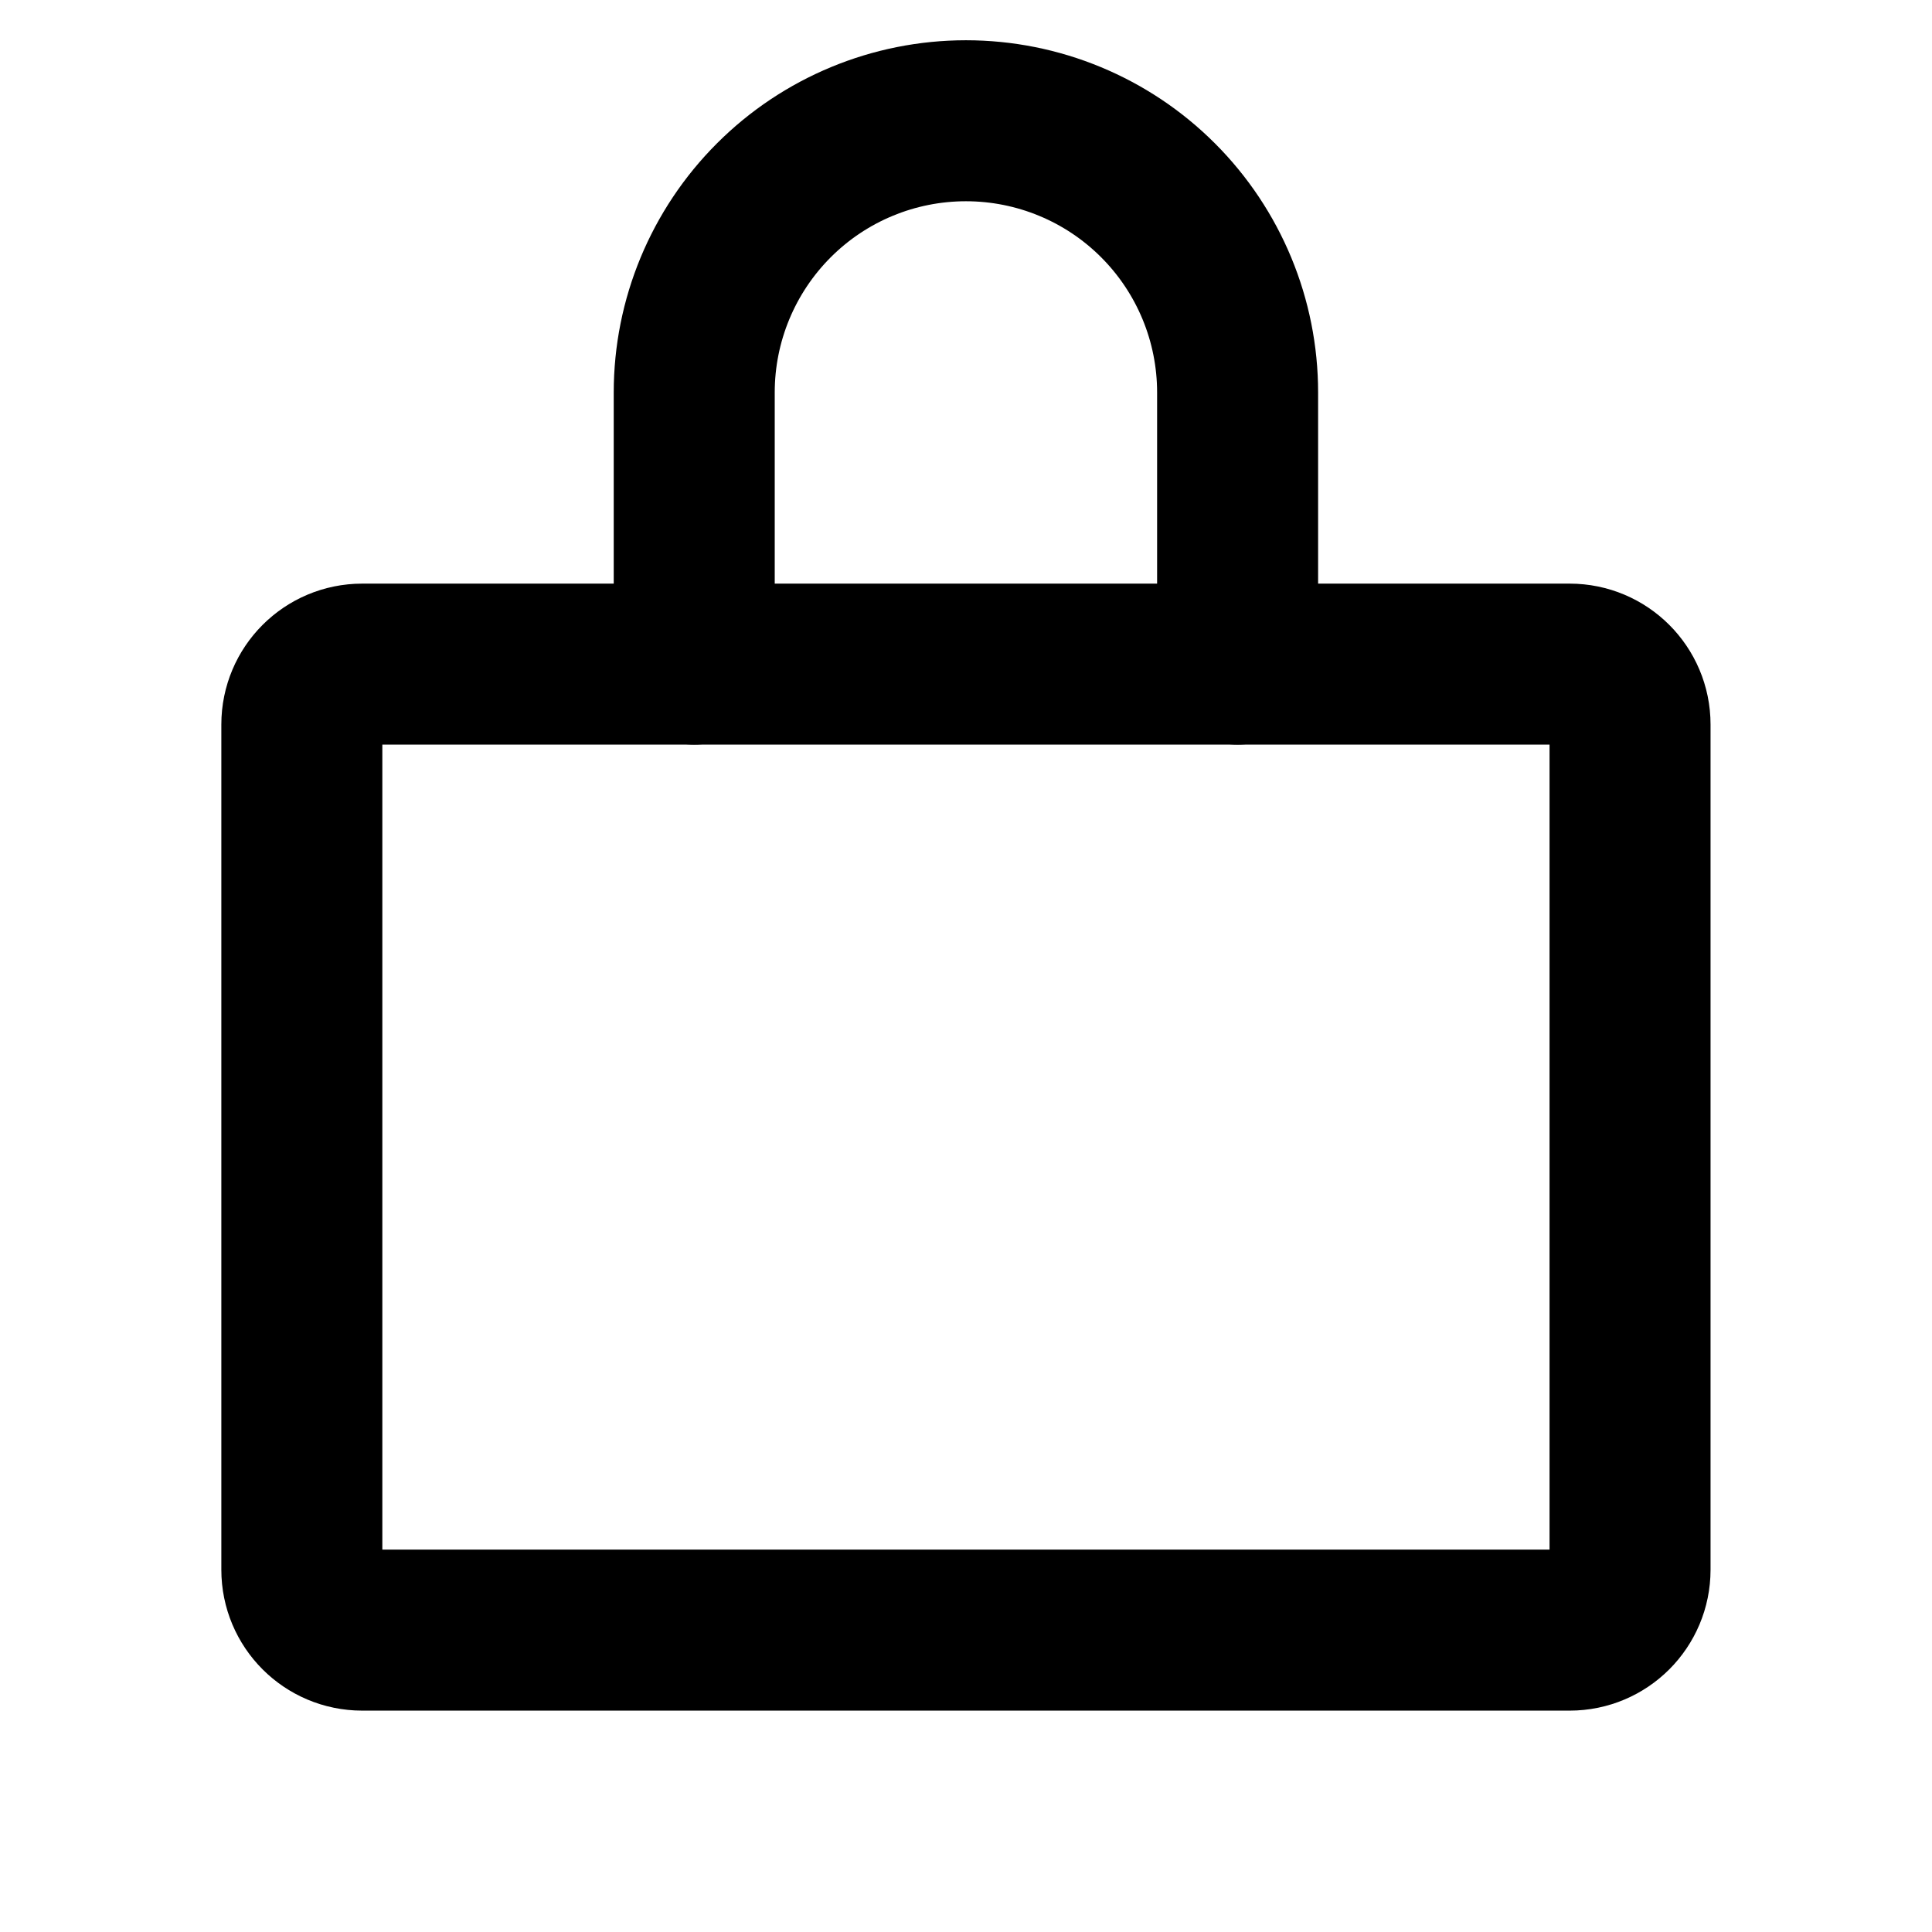
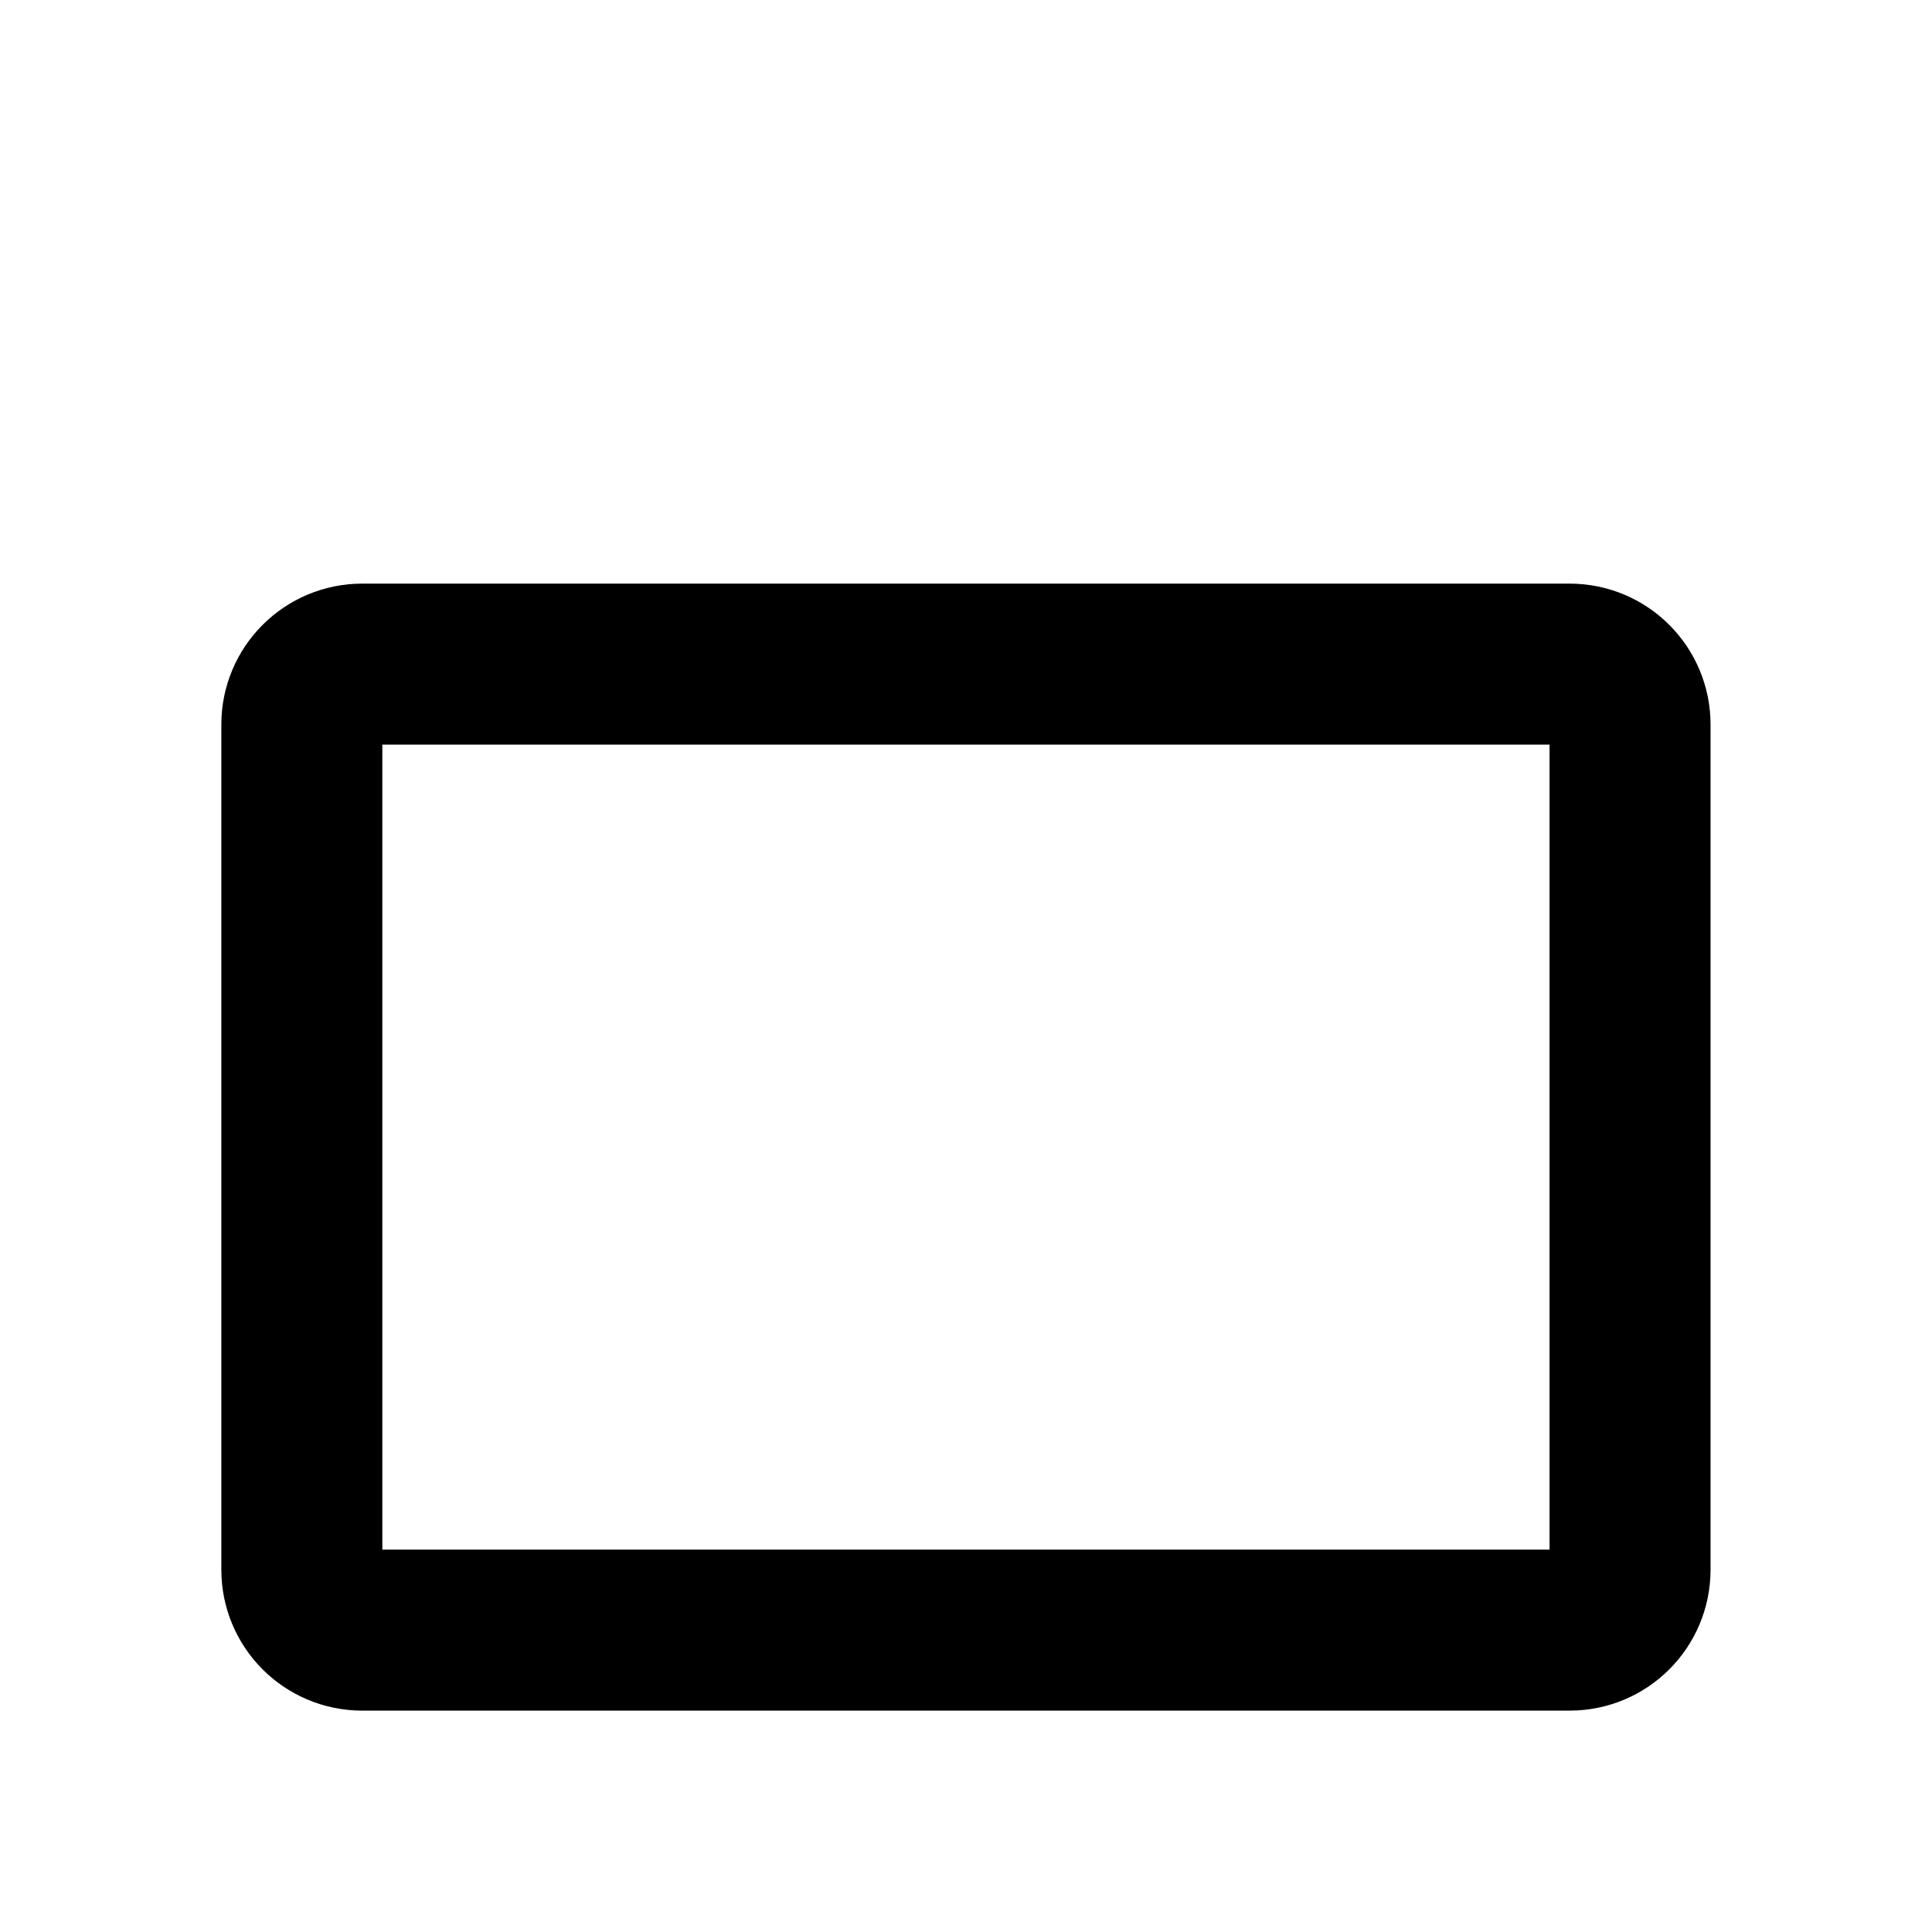
<svg xmlns="http://www.w3.org/2000/svg" width="48" height="48" viewBox="0 0 48 48" fill="none">
  <path d="M38.998 16.5H8.999C8.17 16.5 7.499 17.172 7.499 18V39C7.499 39.828 8.17 40.5 8.999 40.5H38.998C39.827 40.5 40.498 39.828 40.498 39V18C40.498 17.172 39.827 16.5 38.998 16.5Z" stroke-width="4" stroke-linecap="round" stroke-linejoin="round" stroke="#000" />
-   <path d="M17.248 16.5V9.75C17.248 7.96 17.96 6.243 19.226 4.977C20.491 3.711 22.208 3 23.998 3C25.789 3 27.506 3.711 28.771 4.977C30.037 6.243 30.748 7.96 30.748 9.75V16.5" stroke-width="4" stroke-linecap="round" stroke-linejoin="round" stroke="#000" />
</svg>